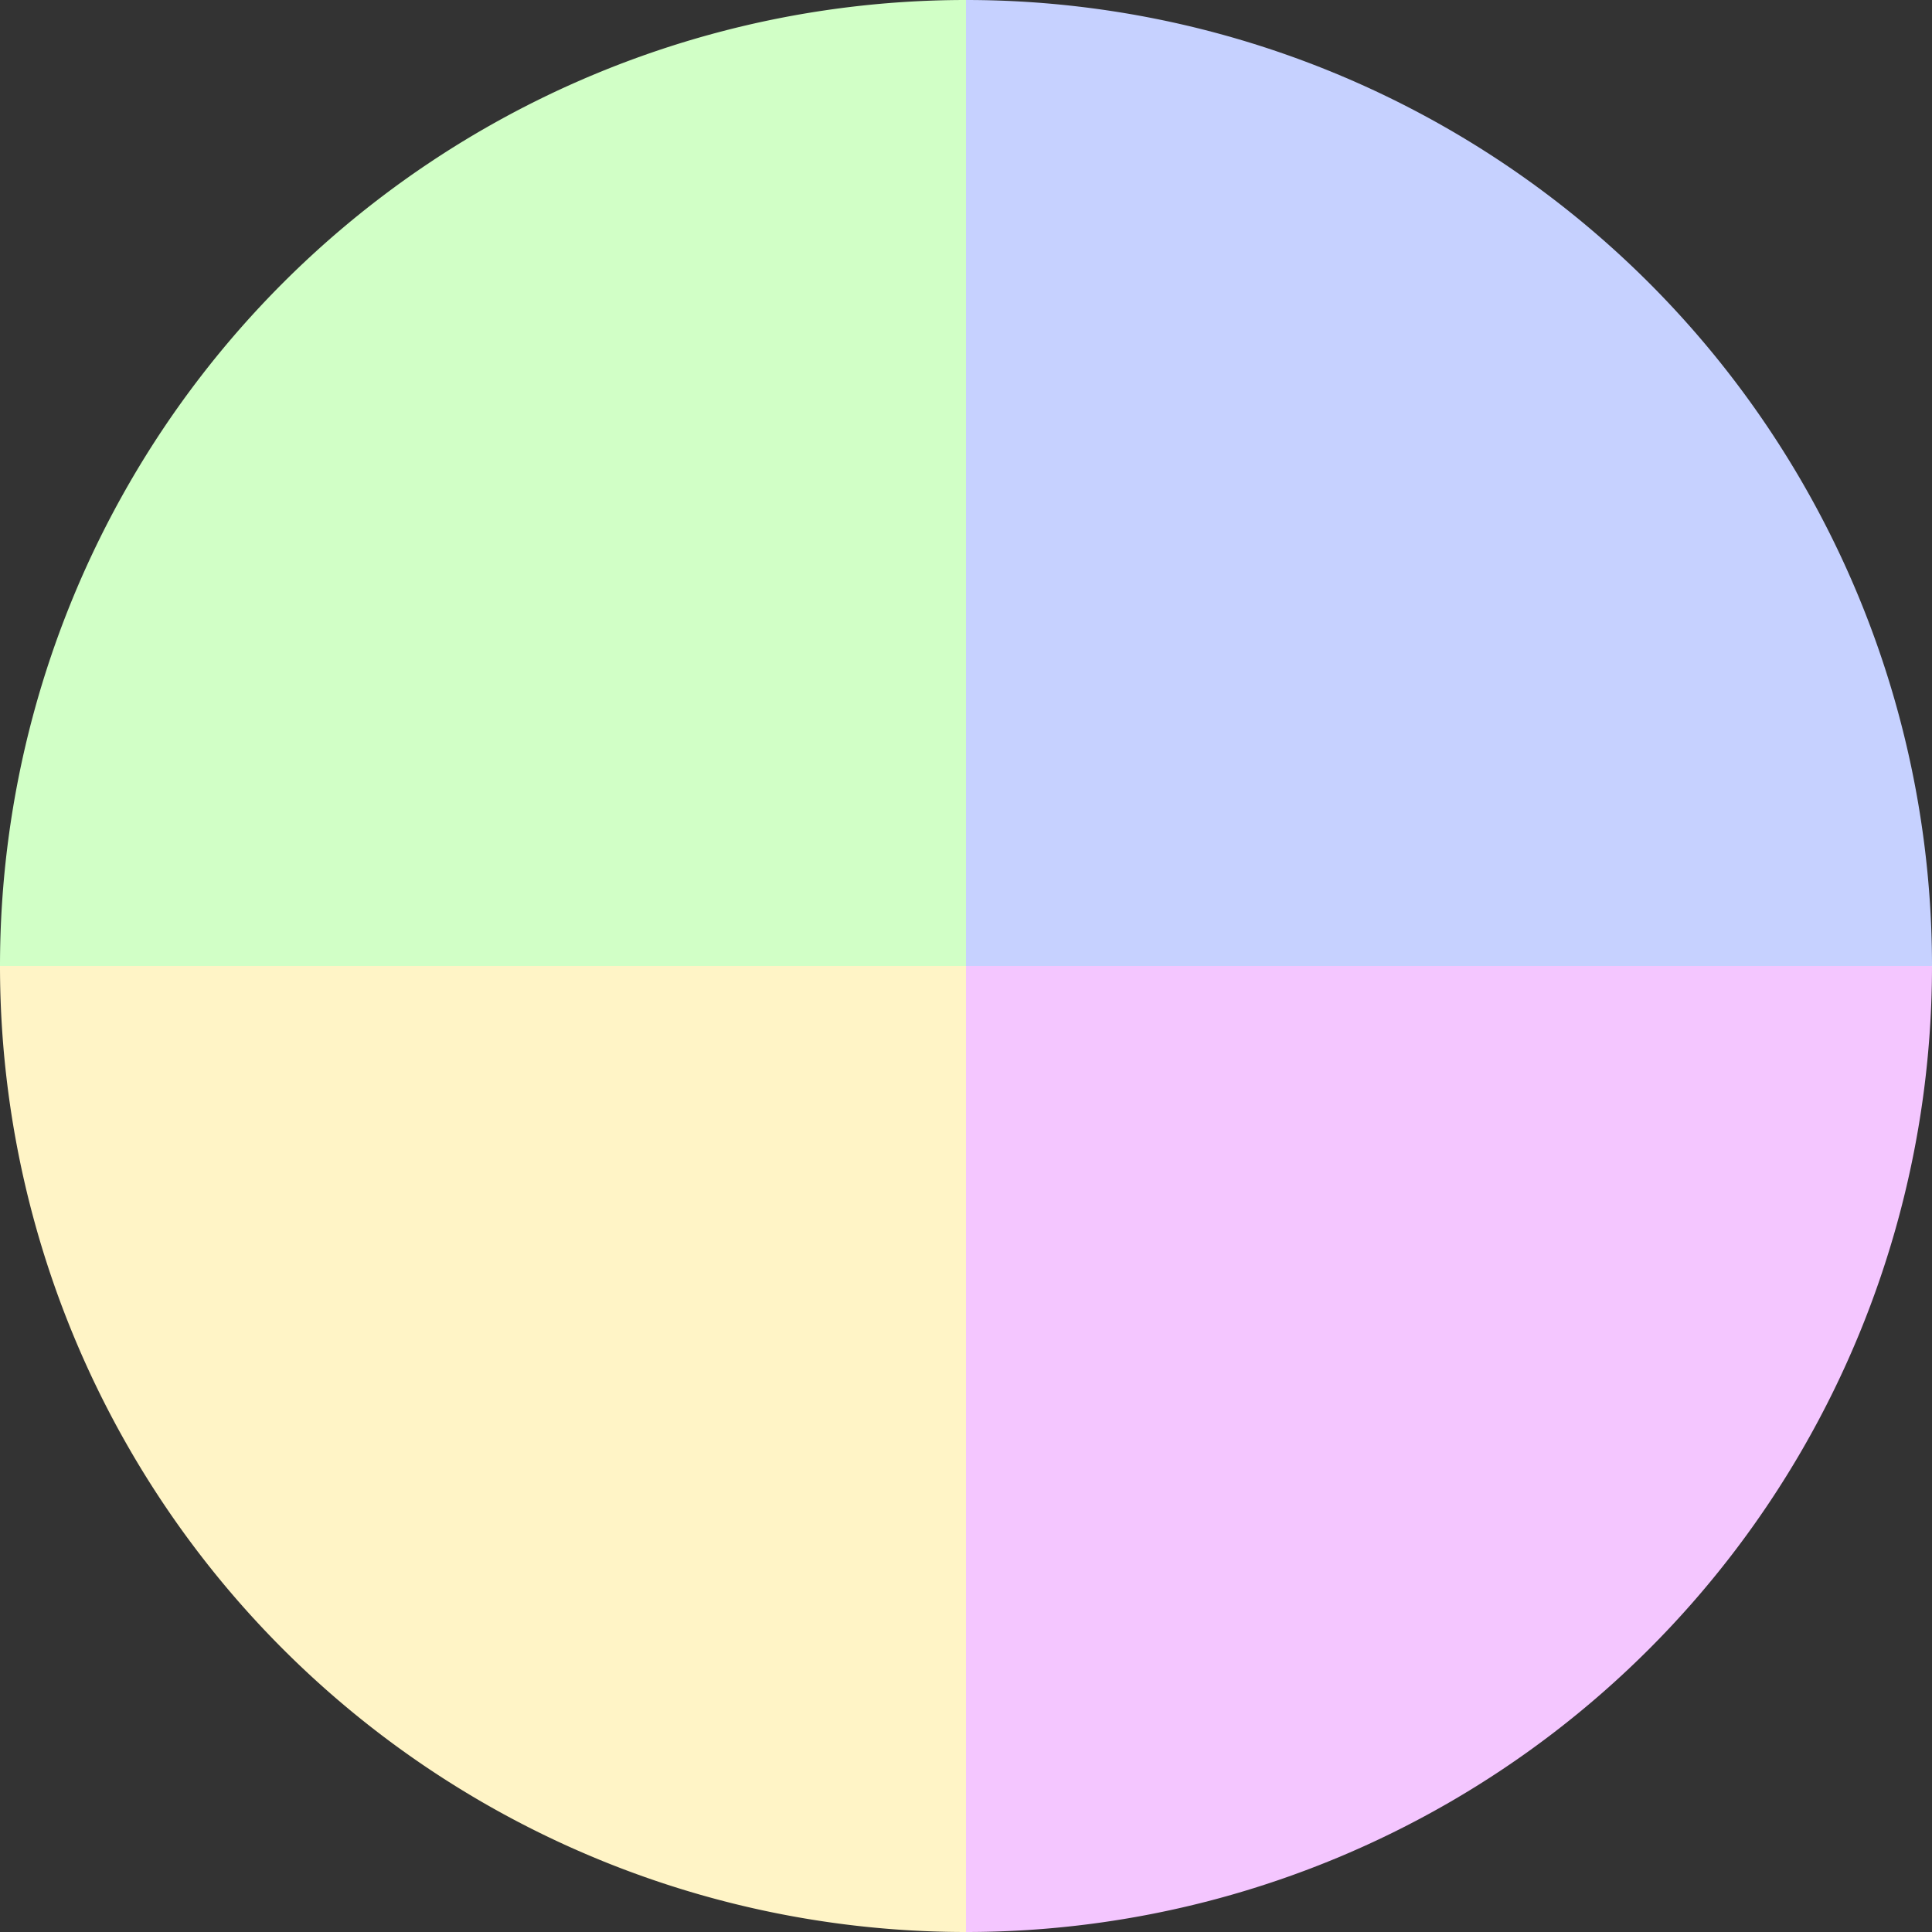
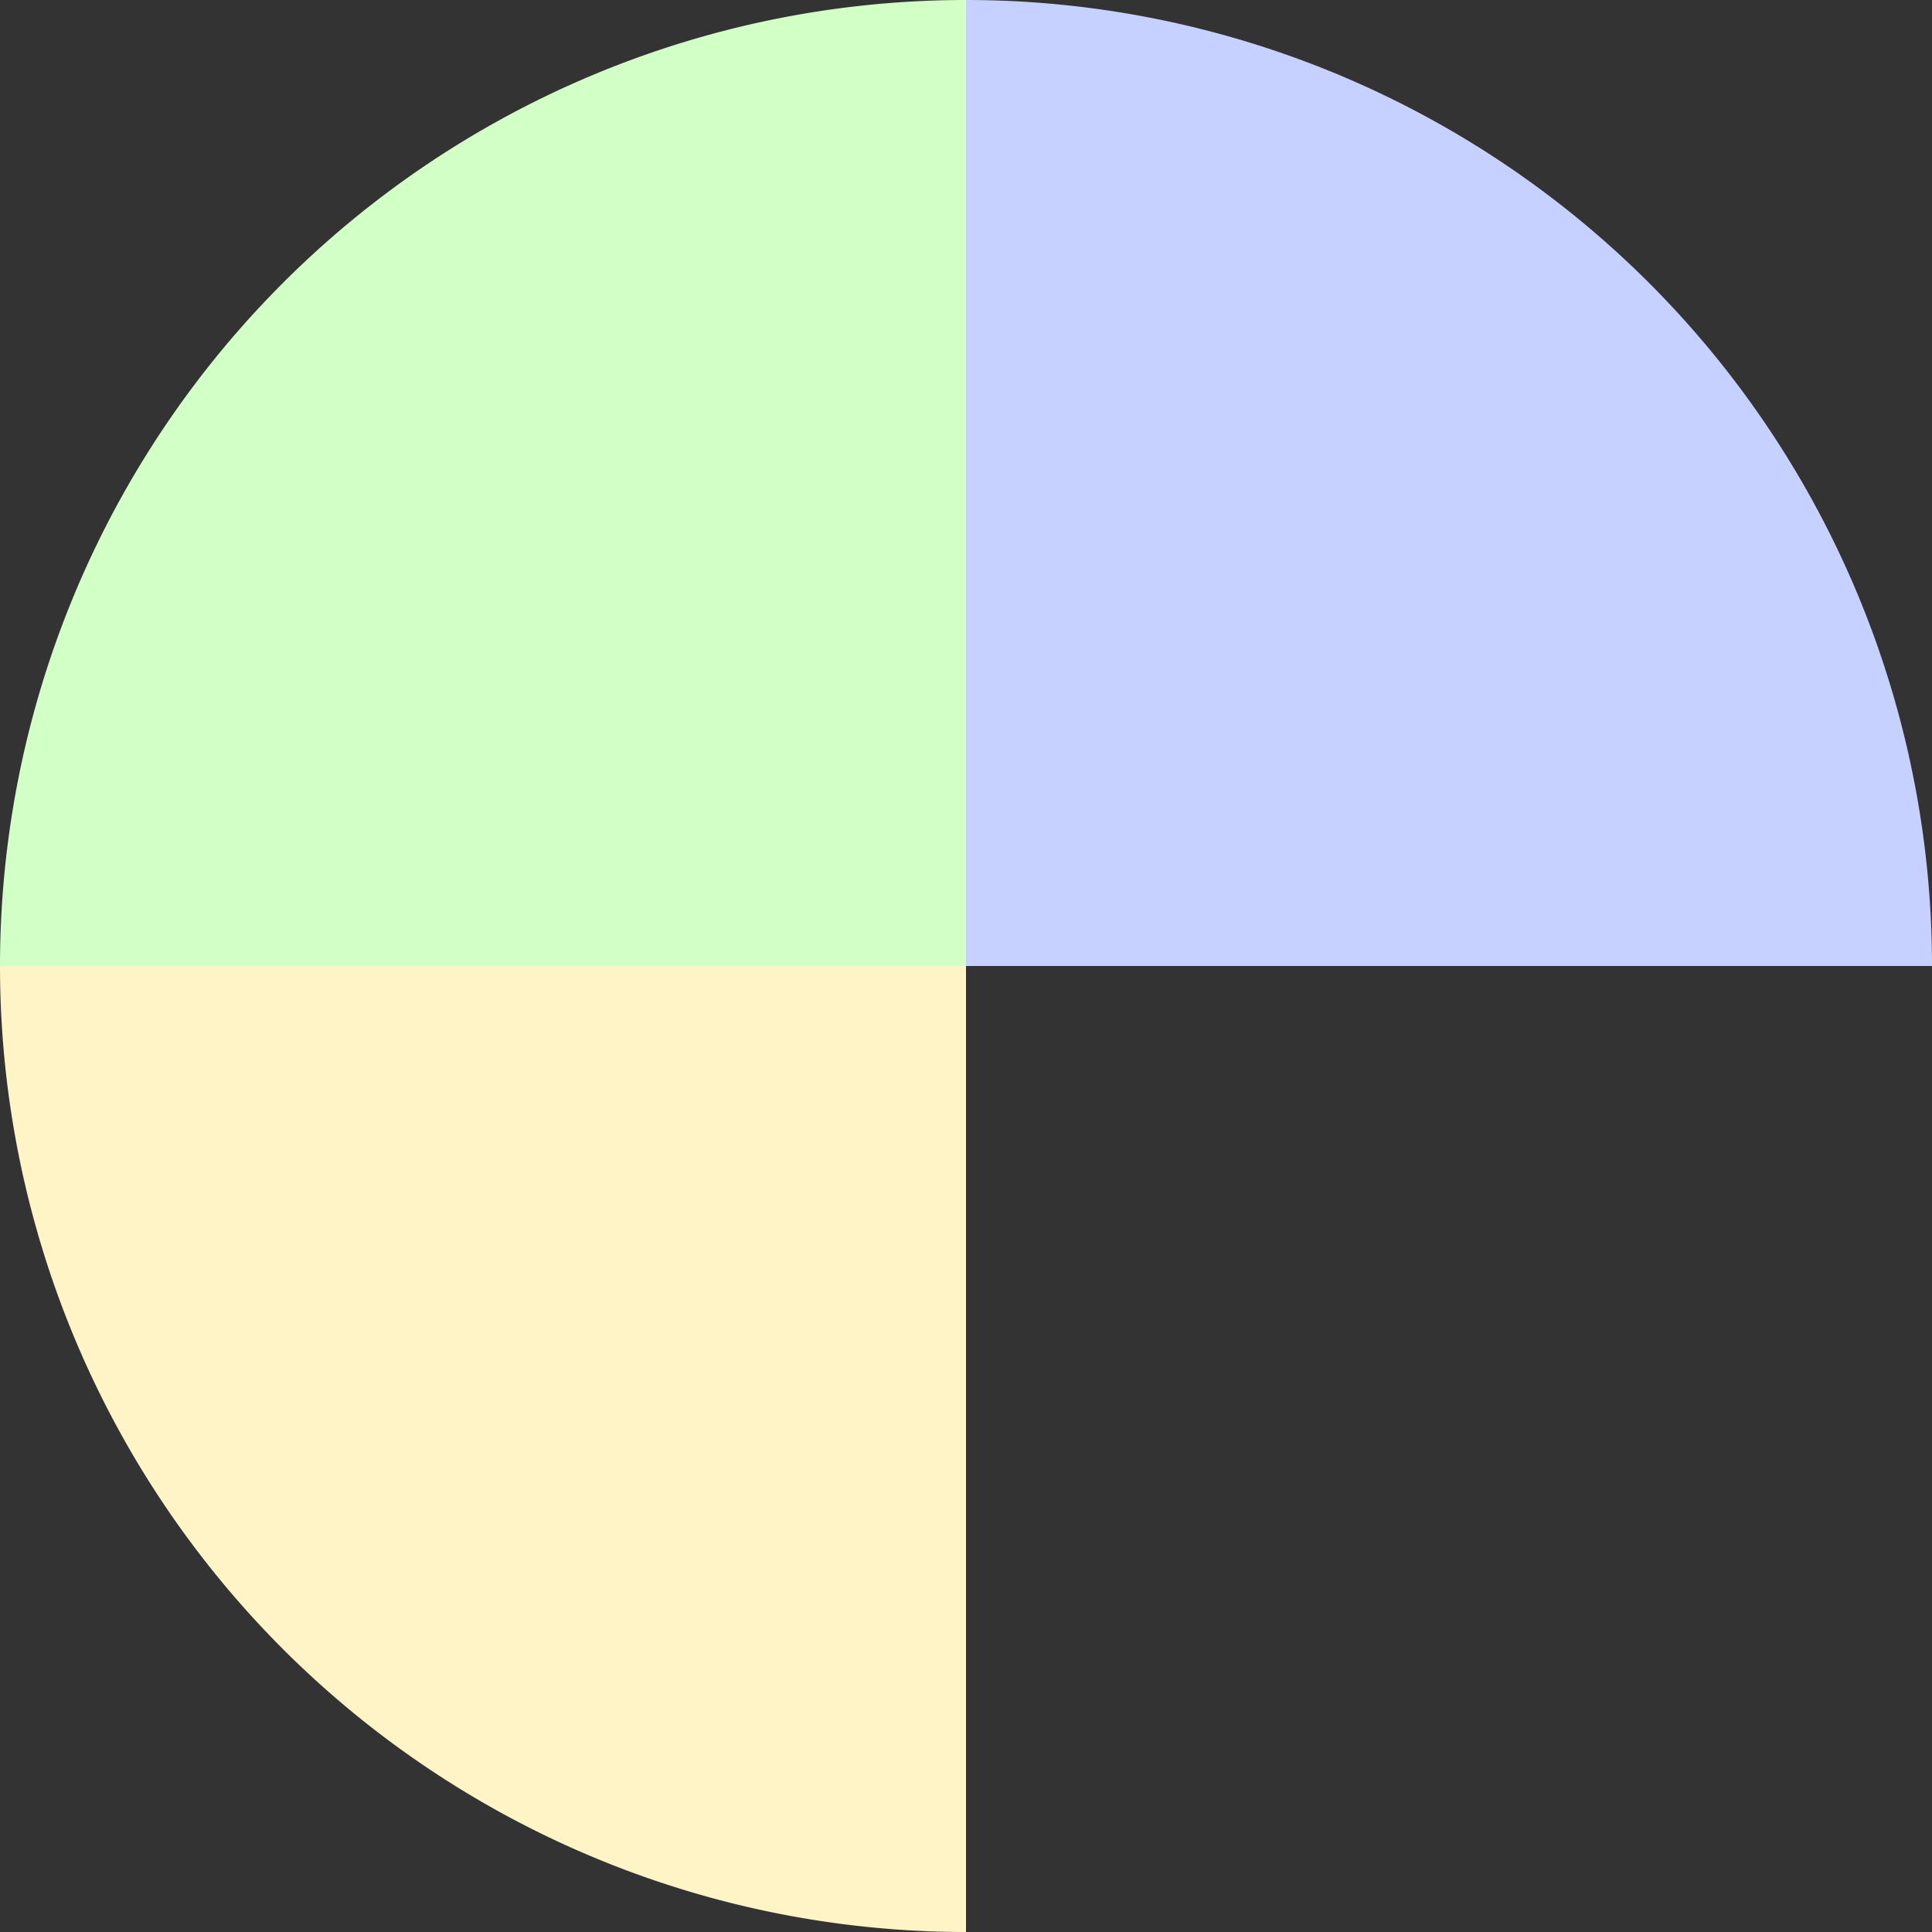
<svg xmlns="http://www.w3.org/2000/svg" width="500" height="500" viewBox="-1 -1 2 2">
  <rect x="-1" y="-1" width="2" height="2" fill="#333333" stroke="none" />
  <path d="M 0 -1               A 1,1 0 0,1 1 0             L 0,0              z" fill="#c6d1ff" />
-   <path d="M 1 0               A 1,1 0 0,1 0 1             L 0,0              z" fill="#f4c6ff" />
  <path d="M 0 1               A 1,1 0 0,1 -1 0             L 0,0              z" fill="#fff4c6" />
  <path d="M -1 0               A 1,1 0 0,1 -0 -1             L 0,0              z" fill="#d1ffc6" />
</svg>